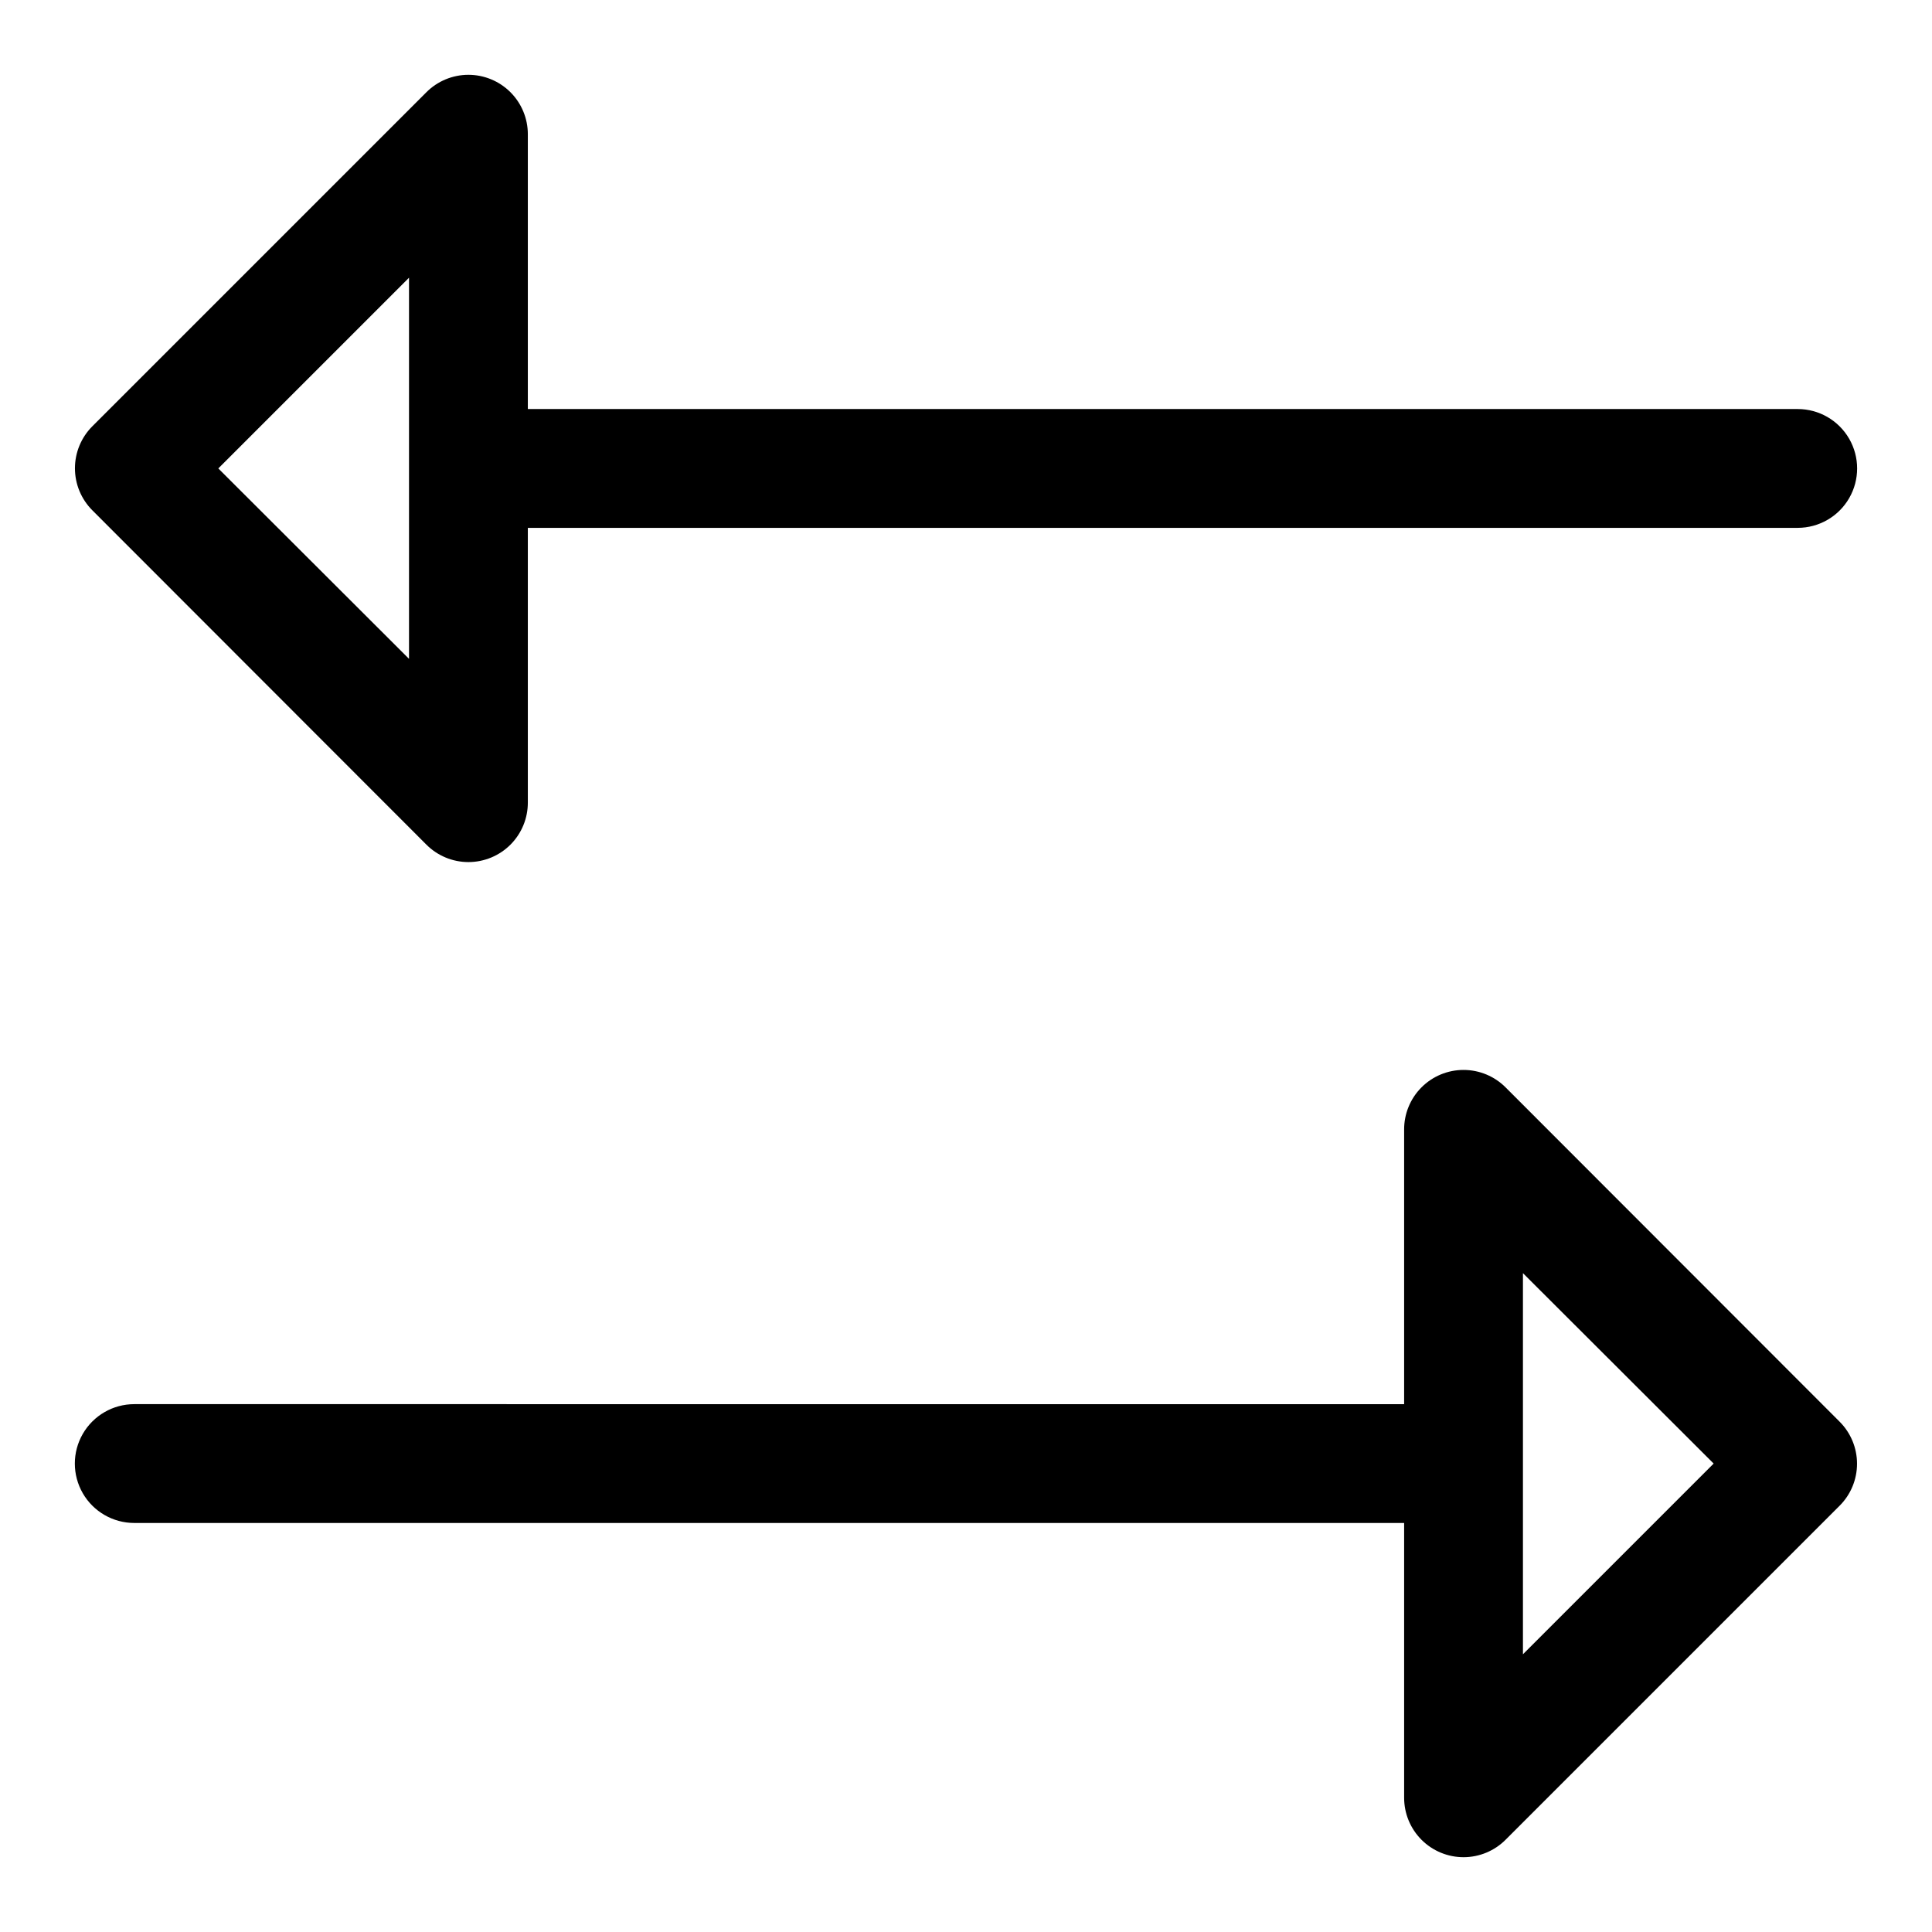
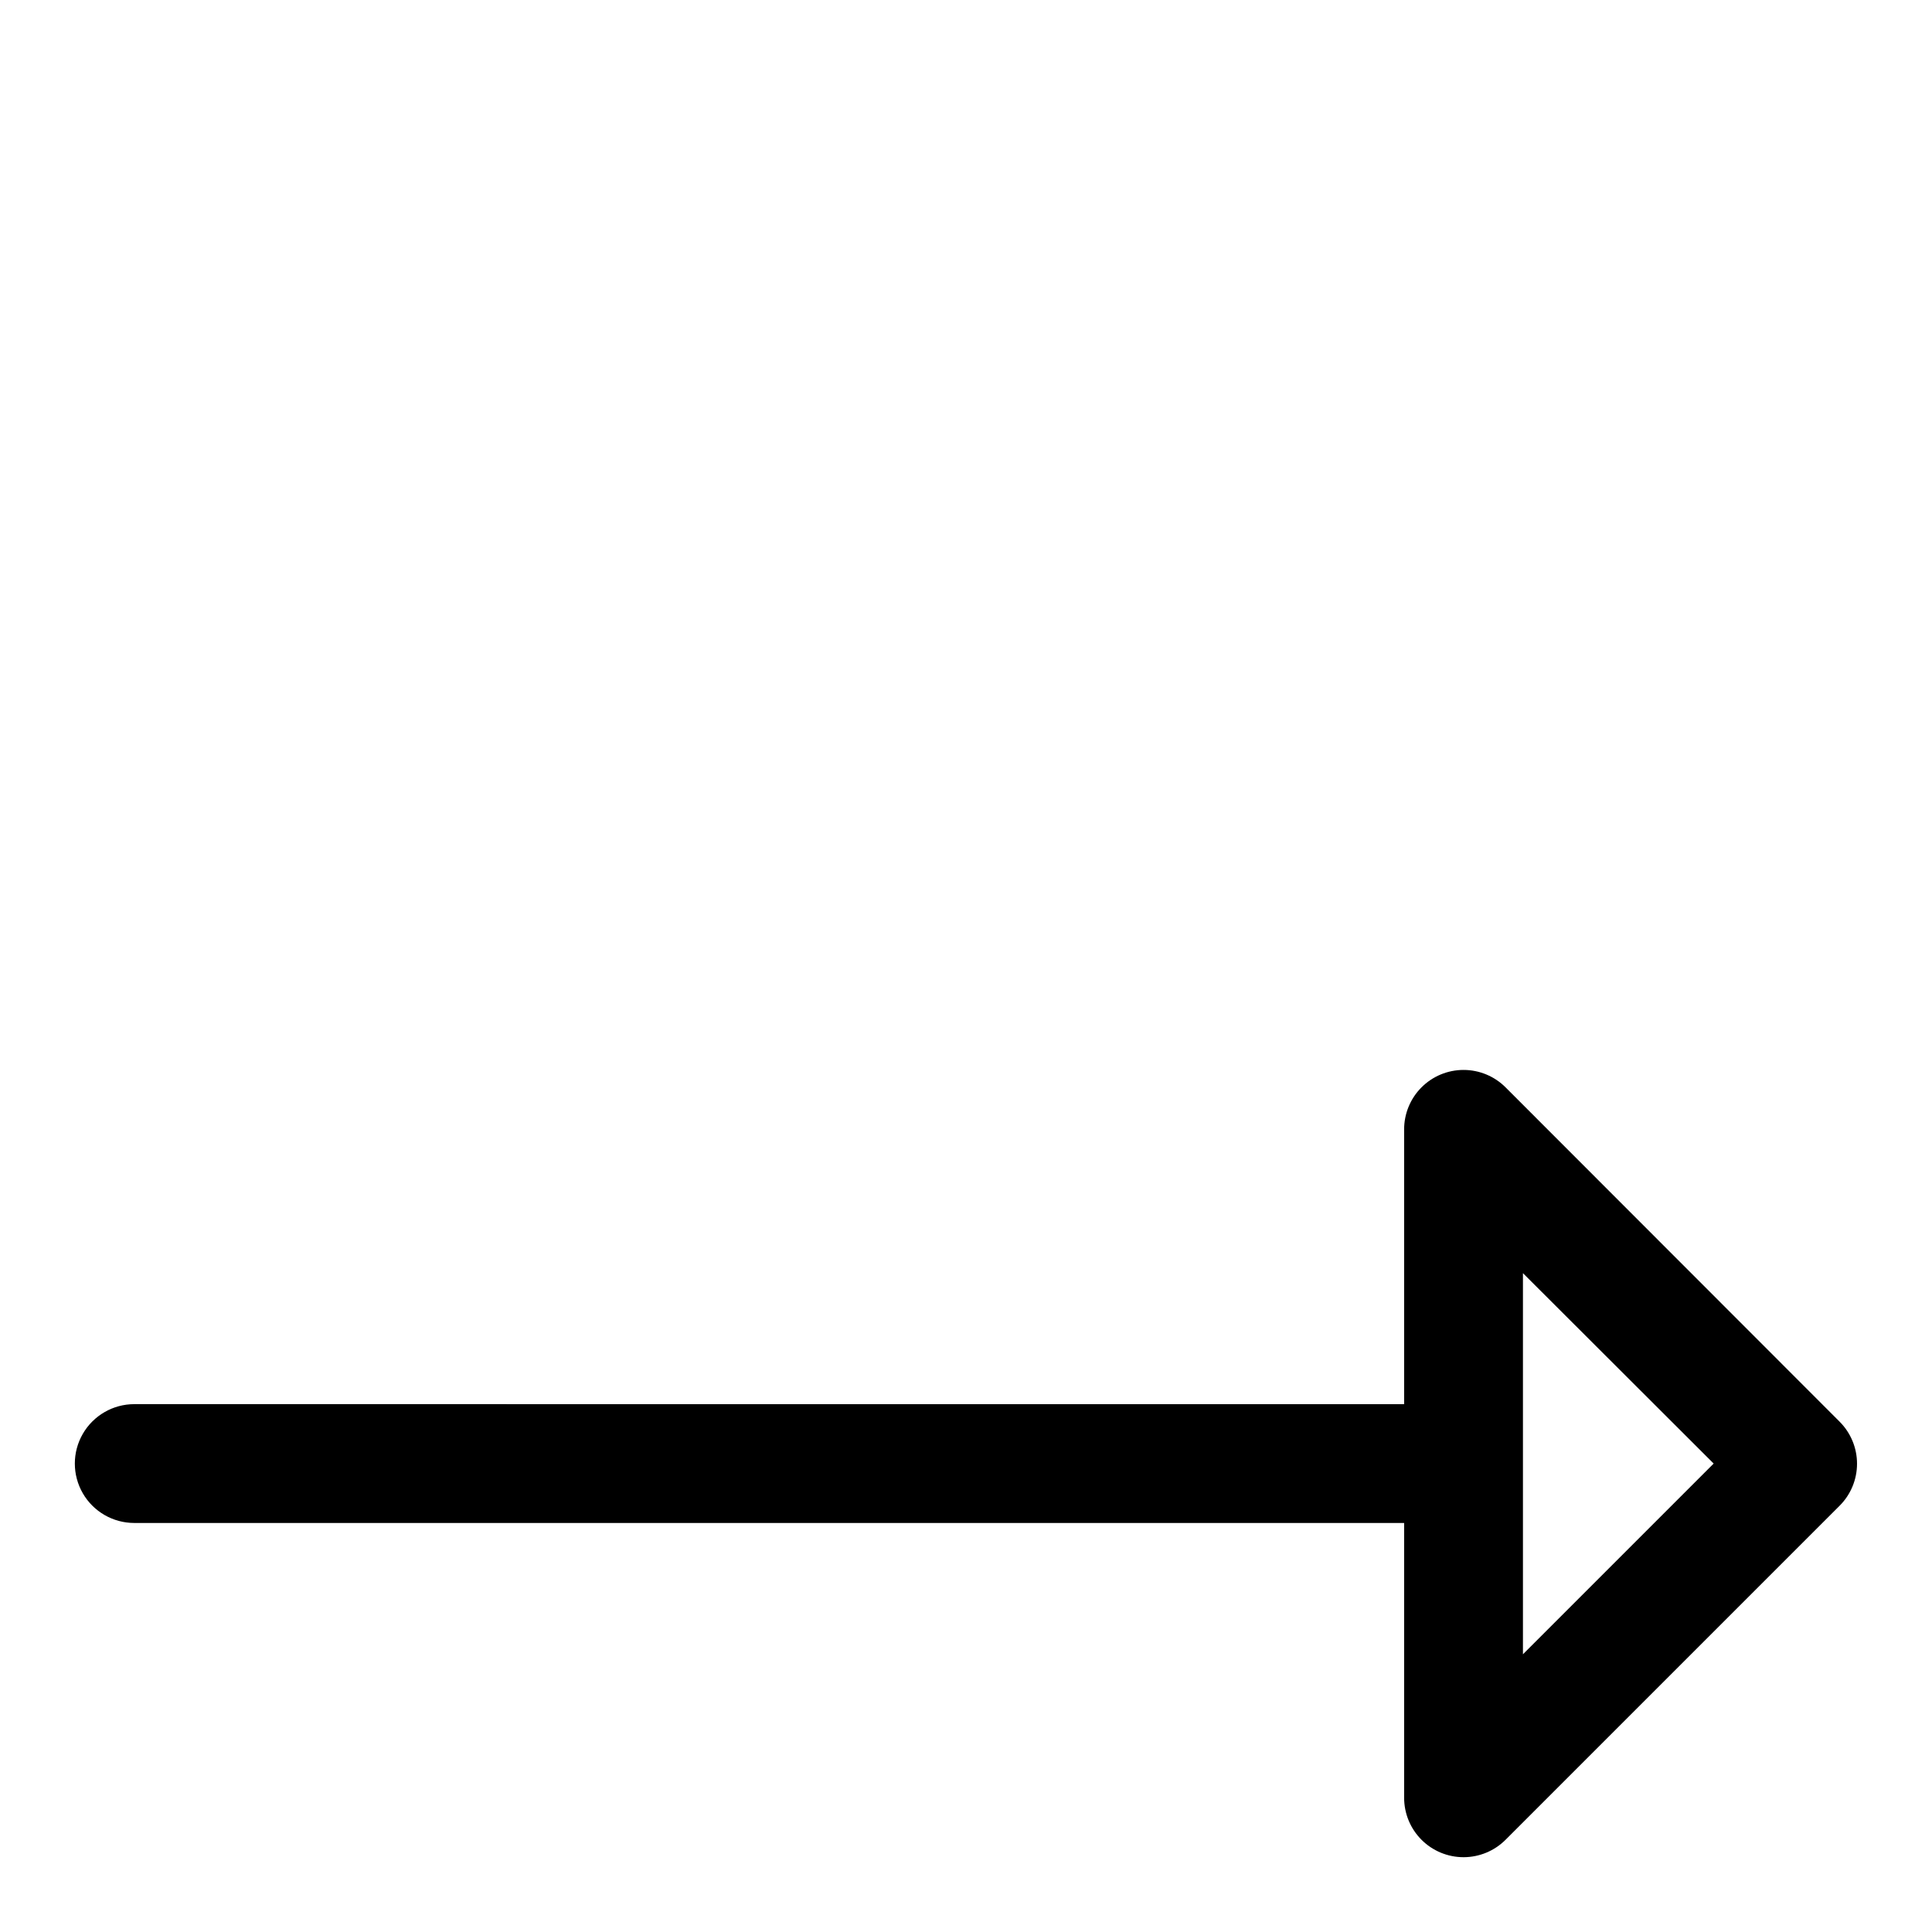
<svg xmlns="http://www.w3.org/2000/svg" fill="#000000" width="800px" height="800px" version="1.1" viewBox="144 144 512 512">
  <g>
-     <path d="m256.96 367.8c2.953 2.981 6.973 4.656 11.164 4.66 4.195 0 8.215-1.668 11.176-4.641 2.957-2.973 4.606-7.004 4.582-11.195v-72.738h336.53c5.625 0 10.824-3 13.637-7.871s2.812-10.875 0-15.746c-2.812-4.871-8.012-7.871-13.637-7.871h-336.53v-72.816c0.004-4.184-1.66-8.199-4.621-11.156-2.961-2.953-6.977-4.609-11.164-4.602-4.184 0.012-8.191 1.688-11.137 4.656l-88.484 88.484c-2.953 2.953-4.617 6.961-4.617 11.137 0 4.18 1.664 8.188 4.617 11.141zm-4.566-150.2v101l-50.539-50.461z" />
    <path d="m543.03 432.2c-2.953-2.977-6.969-4.652-11.164-4.656-4.195-0.004-8.215 1.664-11.172 4.637-2.961 2.973-4.609 7.004-4.586 11.199v72.738l-336.53-0.004c-5.625 0-10.824 3.004-13.637 7.875s-2.812 10.871 0 15.742c2.812 4.871 8.012 7.871 13.637 7.871h336.53v72.816c0 4.188 1.66 8.199 4.621 11.156 2.961 2.957 6.981 4.613 11.164 4.602 4.184-0.012 8.191-1.688 11.137-4.656l88.484-88.484c2.957-2.949 4.617-6.957 4.617-11.137 0-4.18-1.66-8.188-4.617-11.141zm4.566 150.2v-101l50.539 50.461z" />
  </g>
</svg>